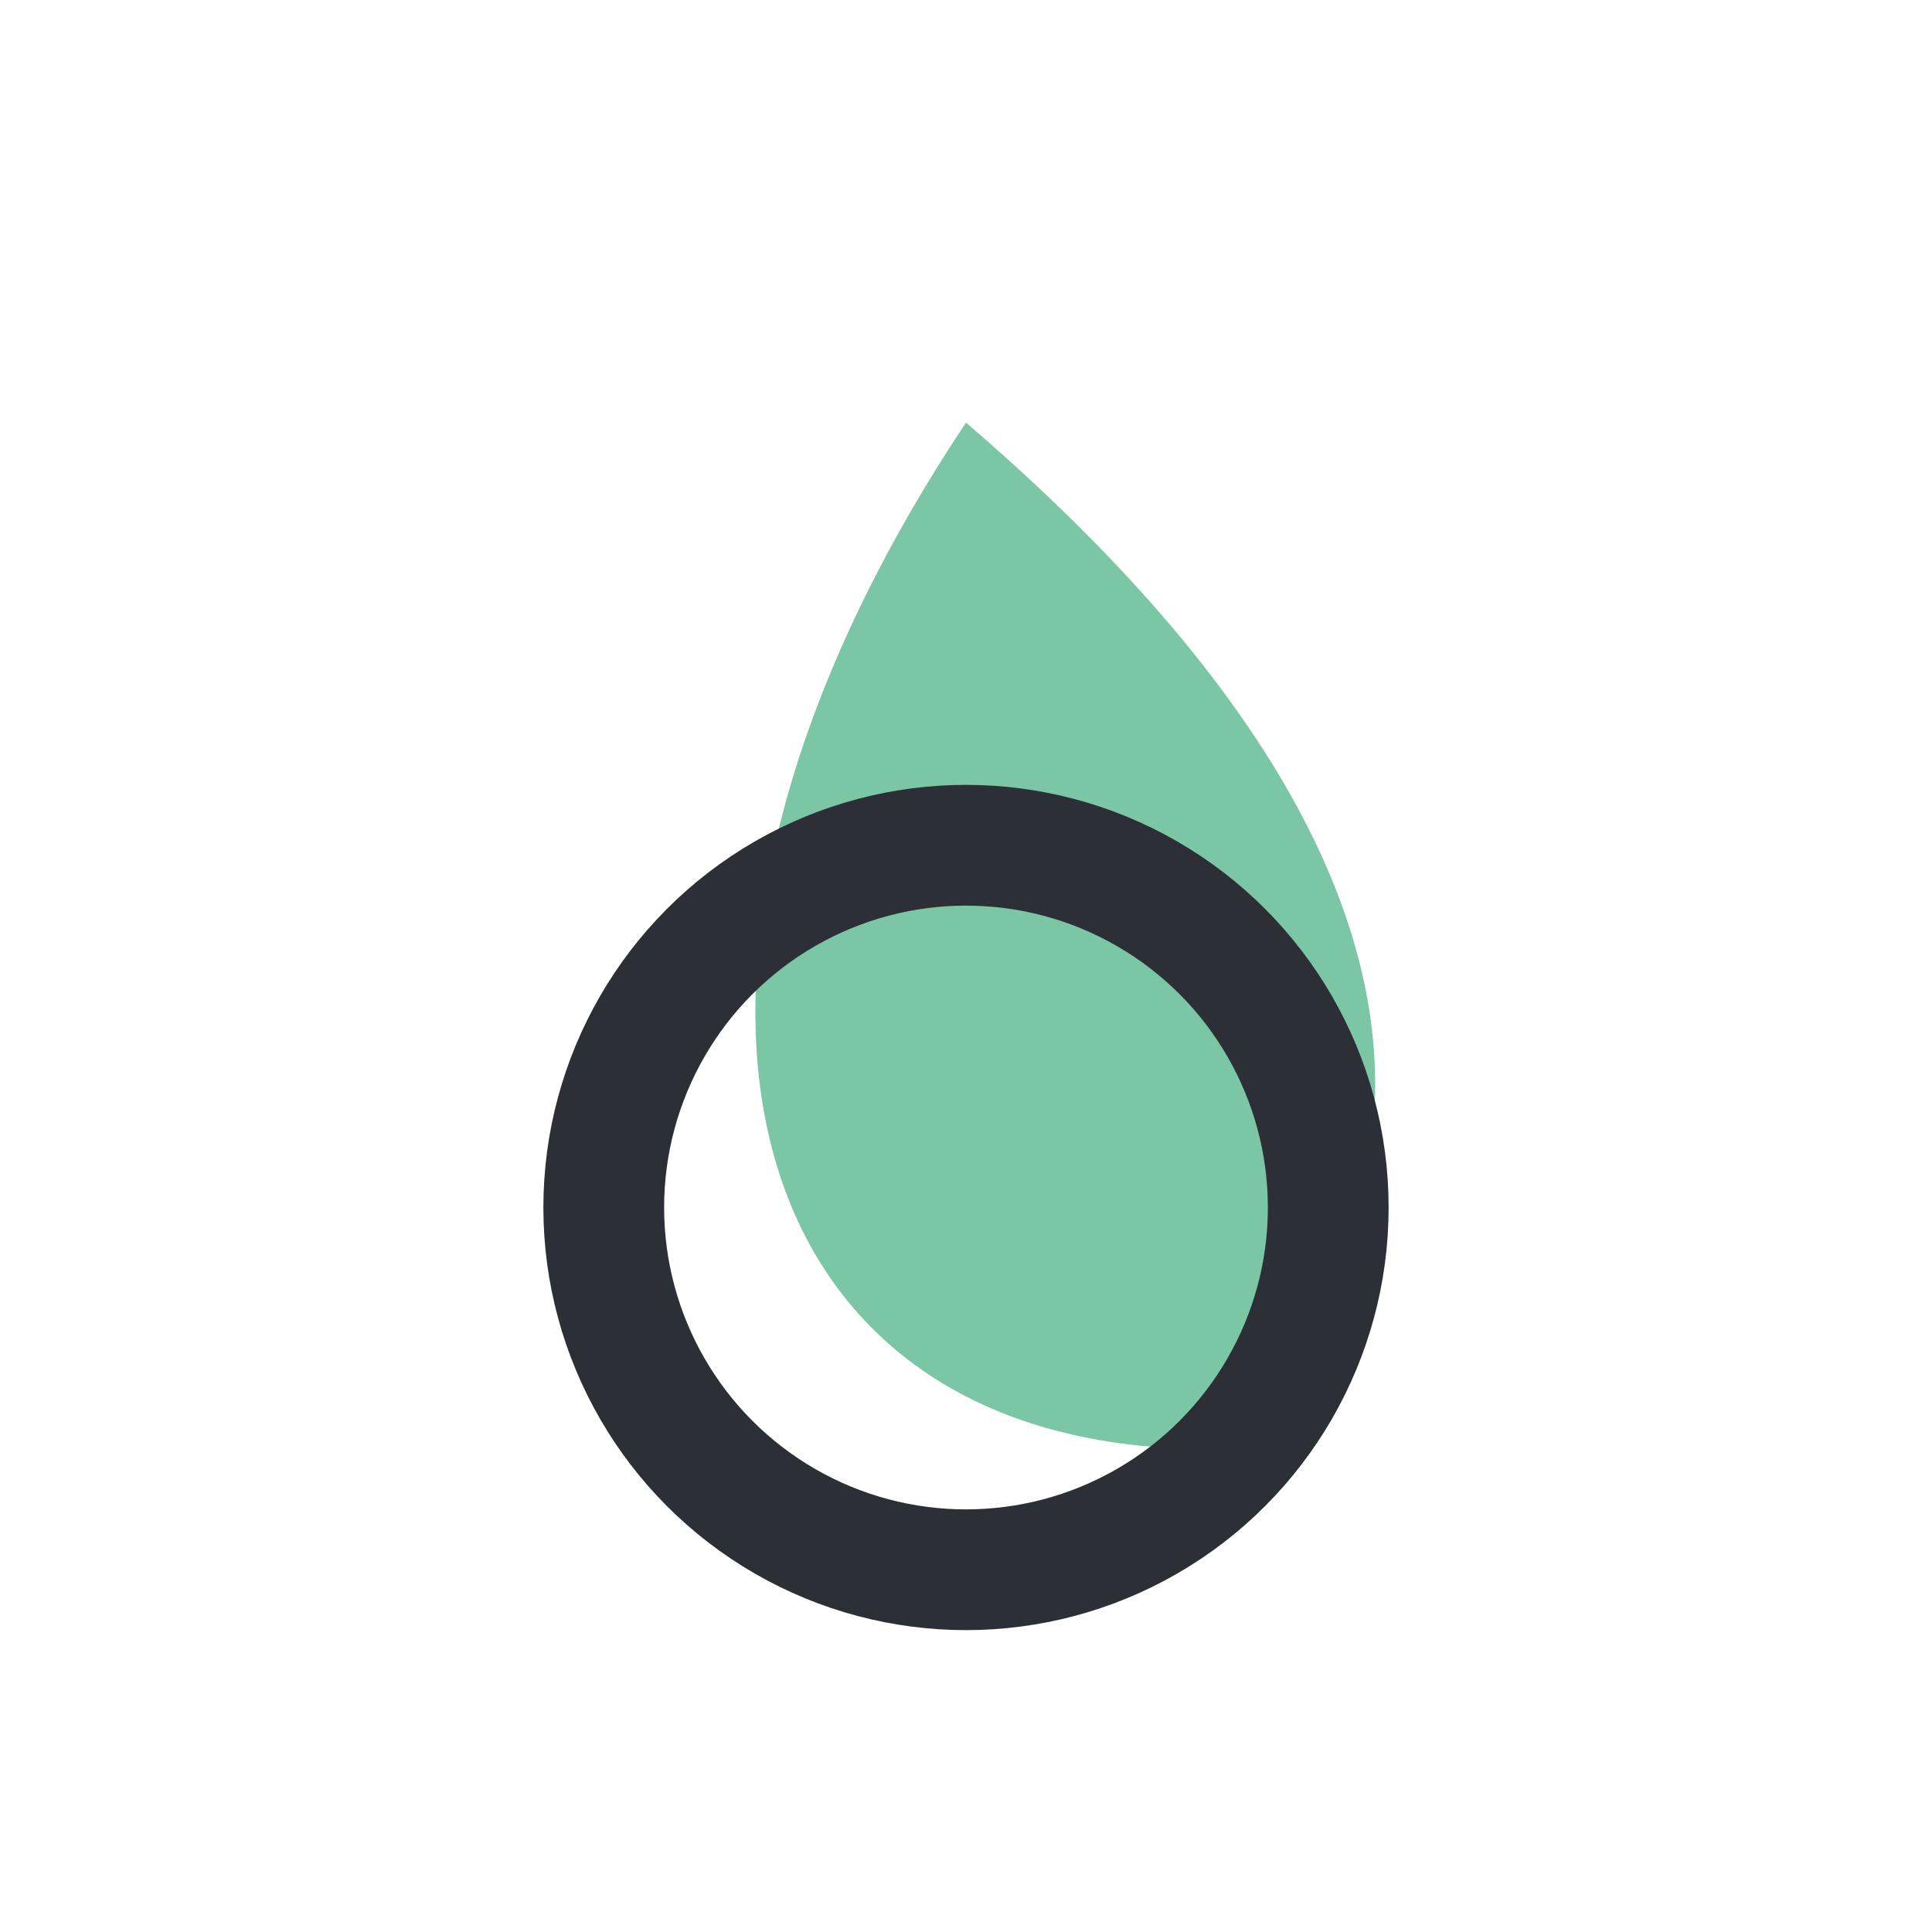
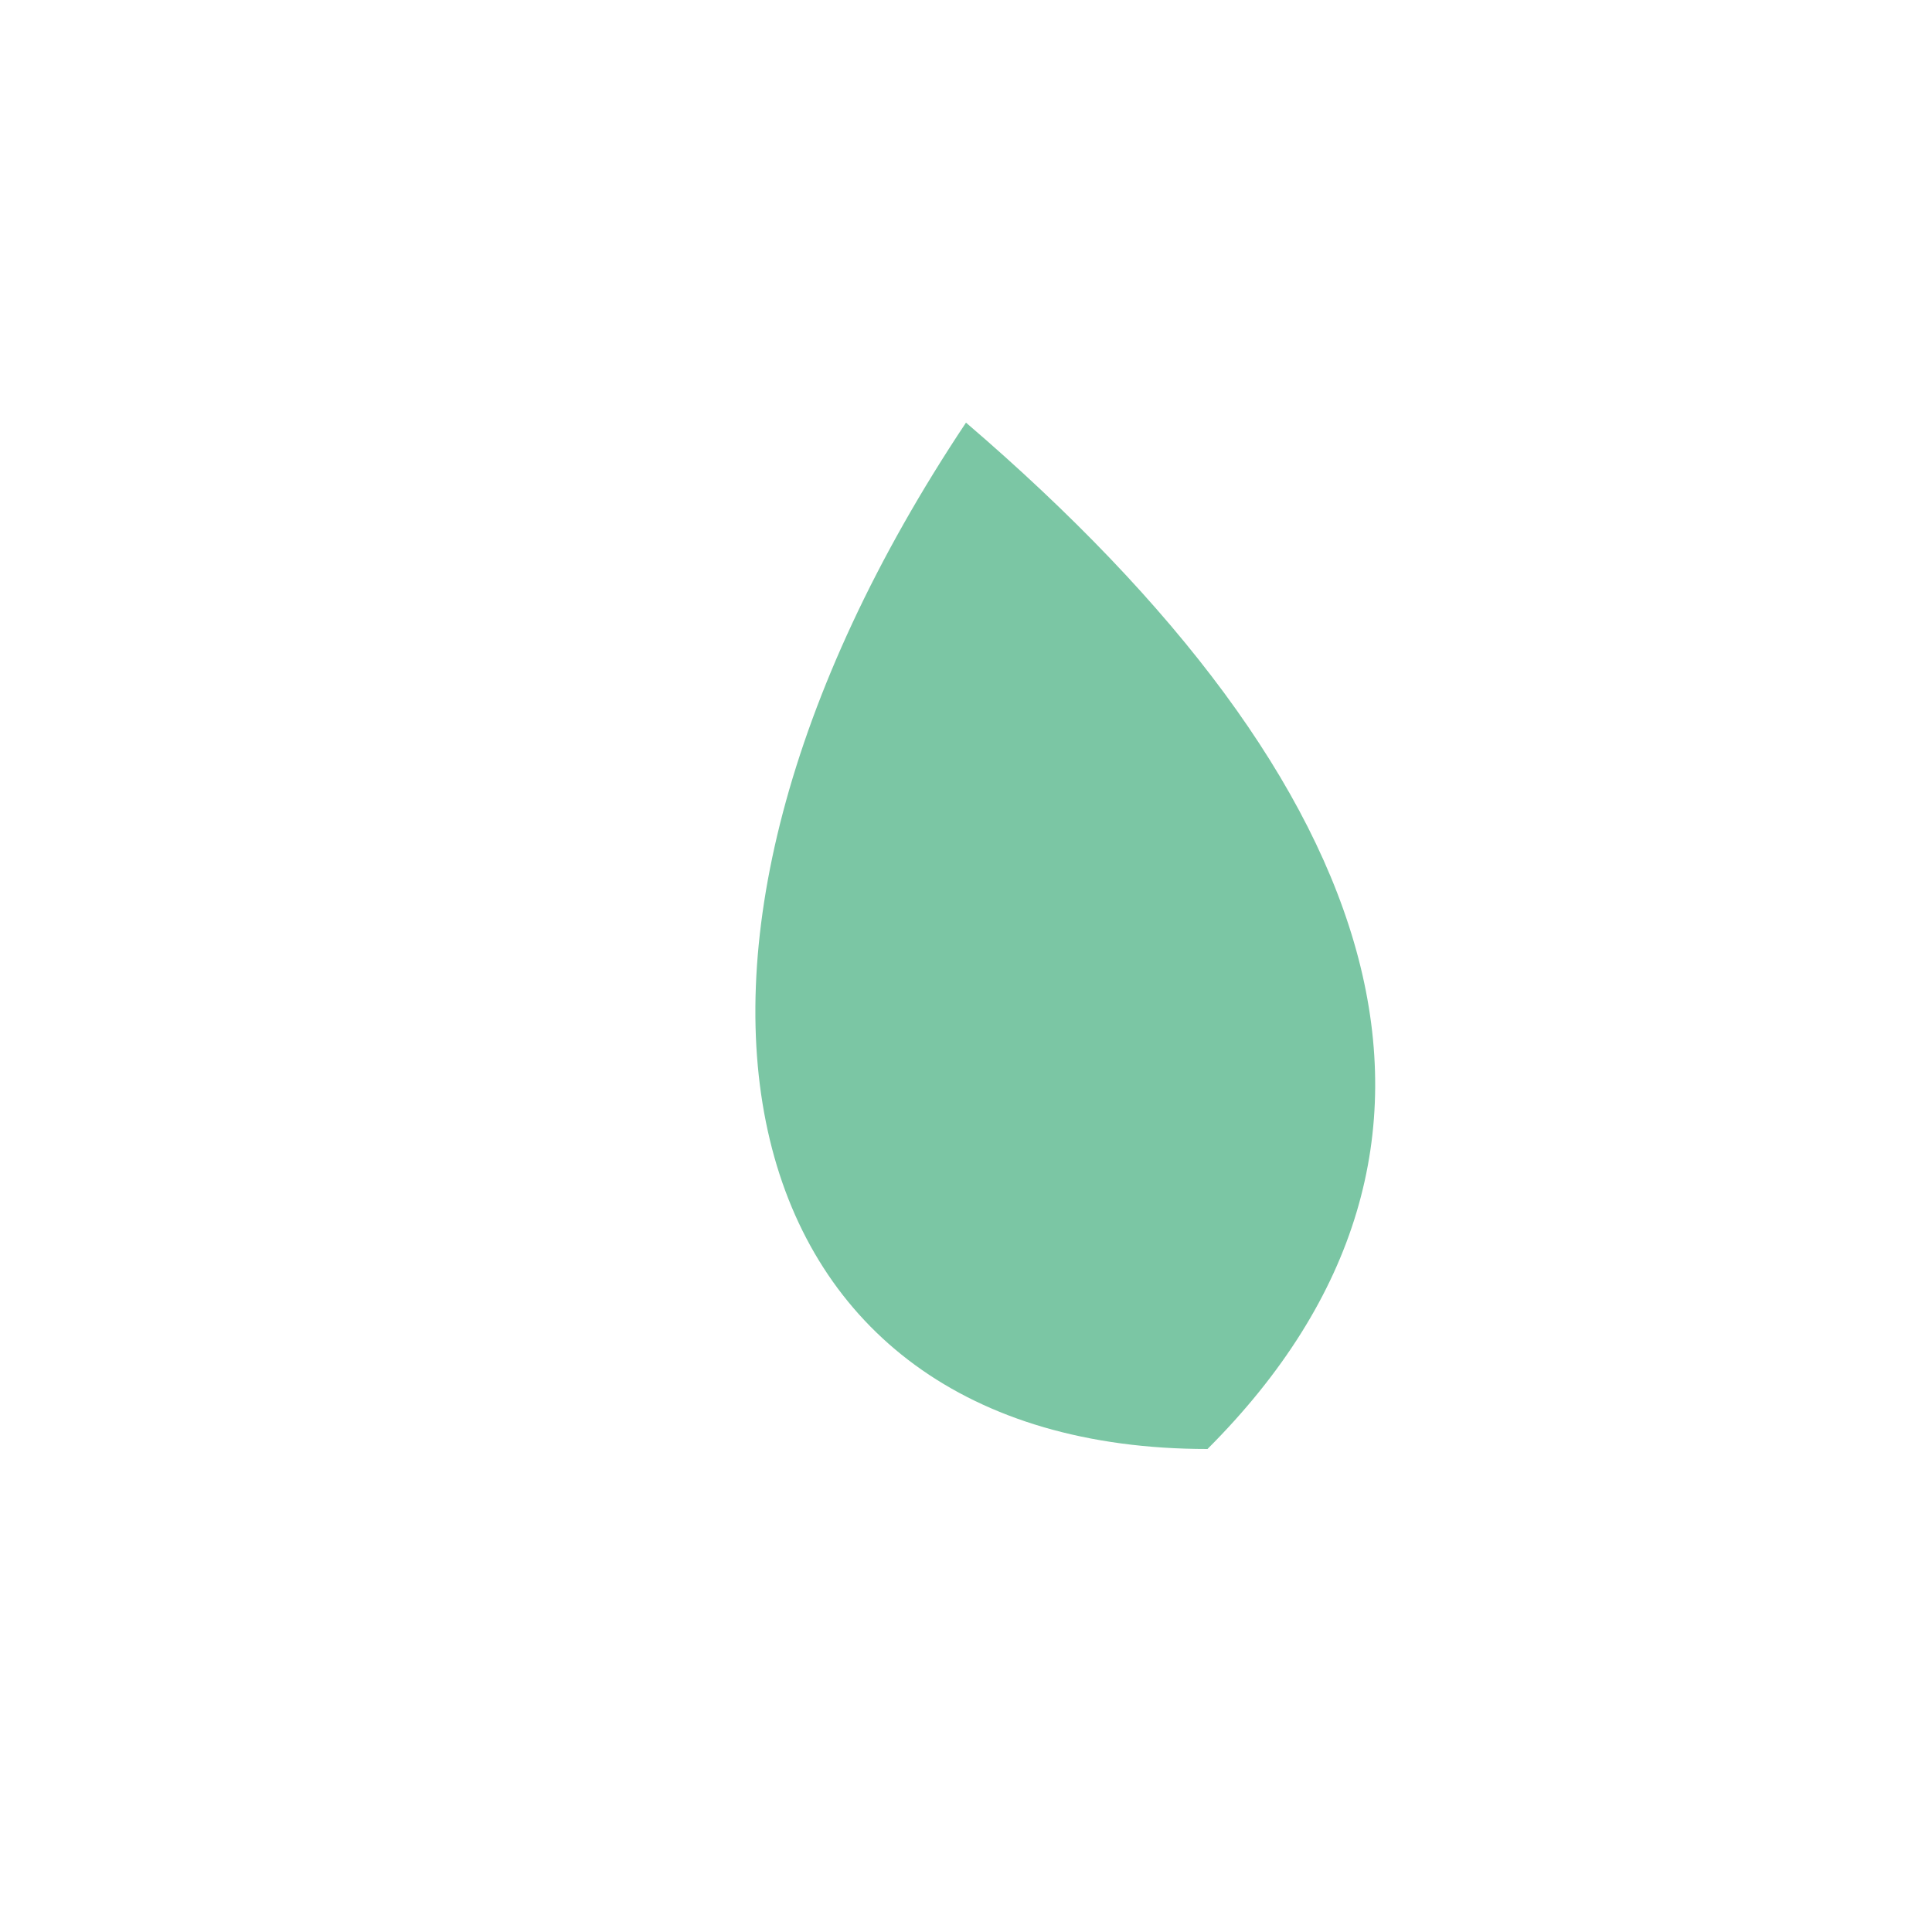
<svg xmlns="http://www.w3.org/2000/svg" width="32" height="32" viewBox="0 0 32 32">
  <path d="M20 24c-8 0-10-8-4-17 7 6 9 12 4 17z" fill="#7BC6A4" />
-   <circle cx="16" cy="20" r="6" fill="none" stroke="#2C2F35" stroke-width="2" />
</svg>